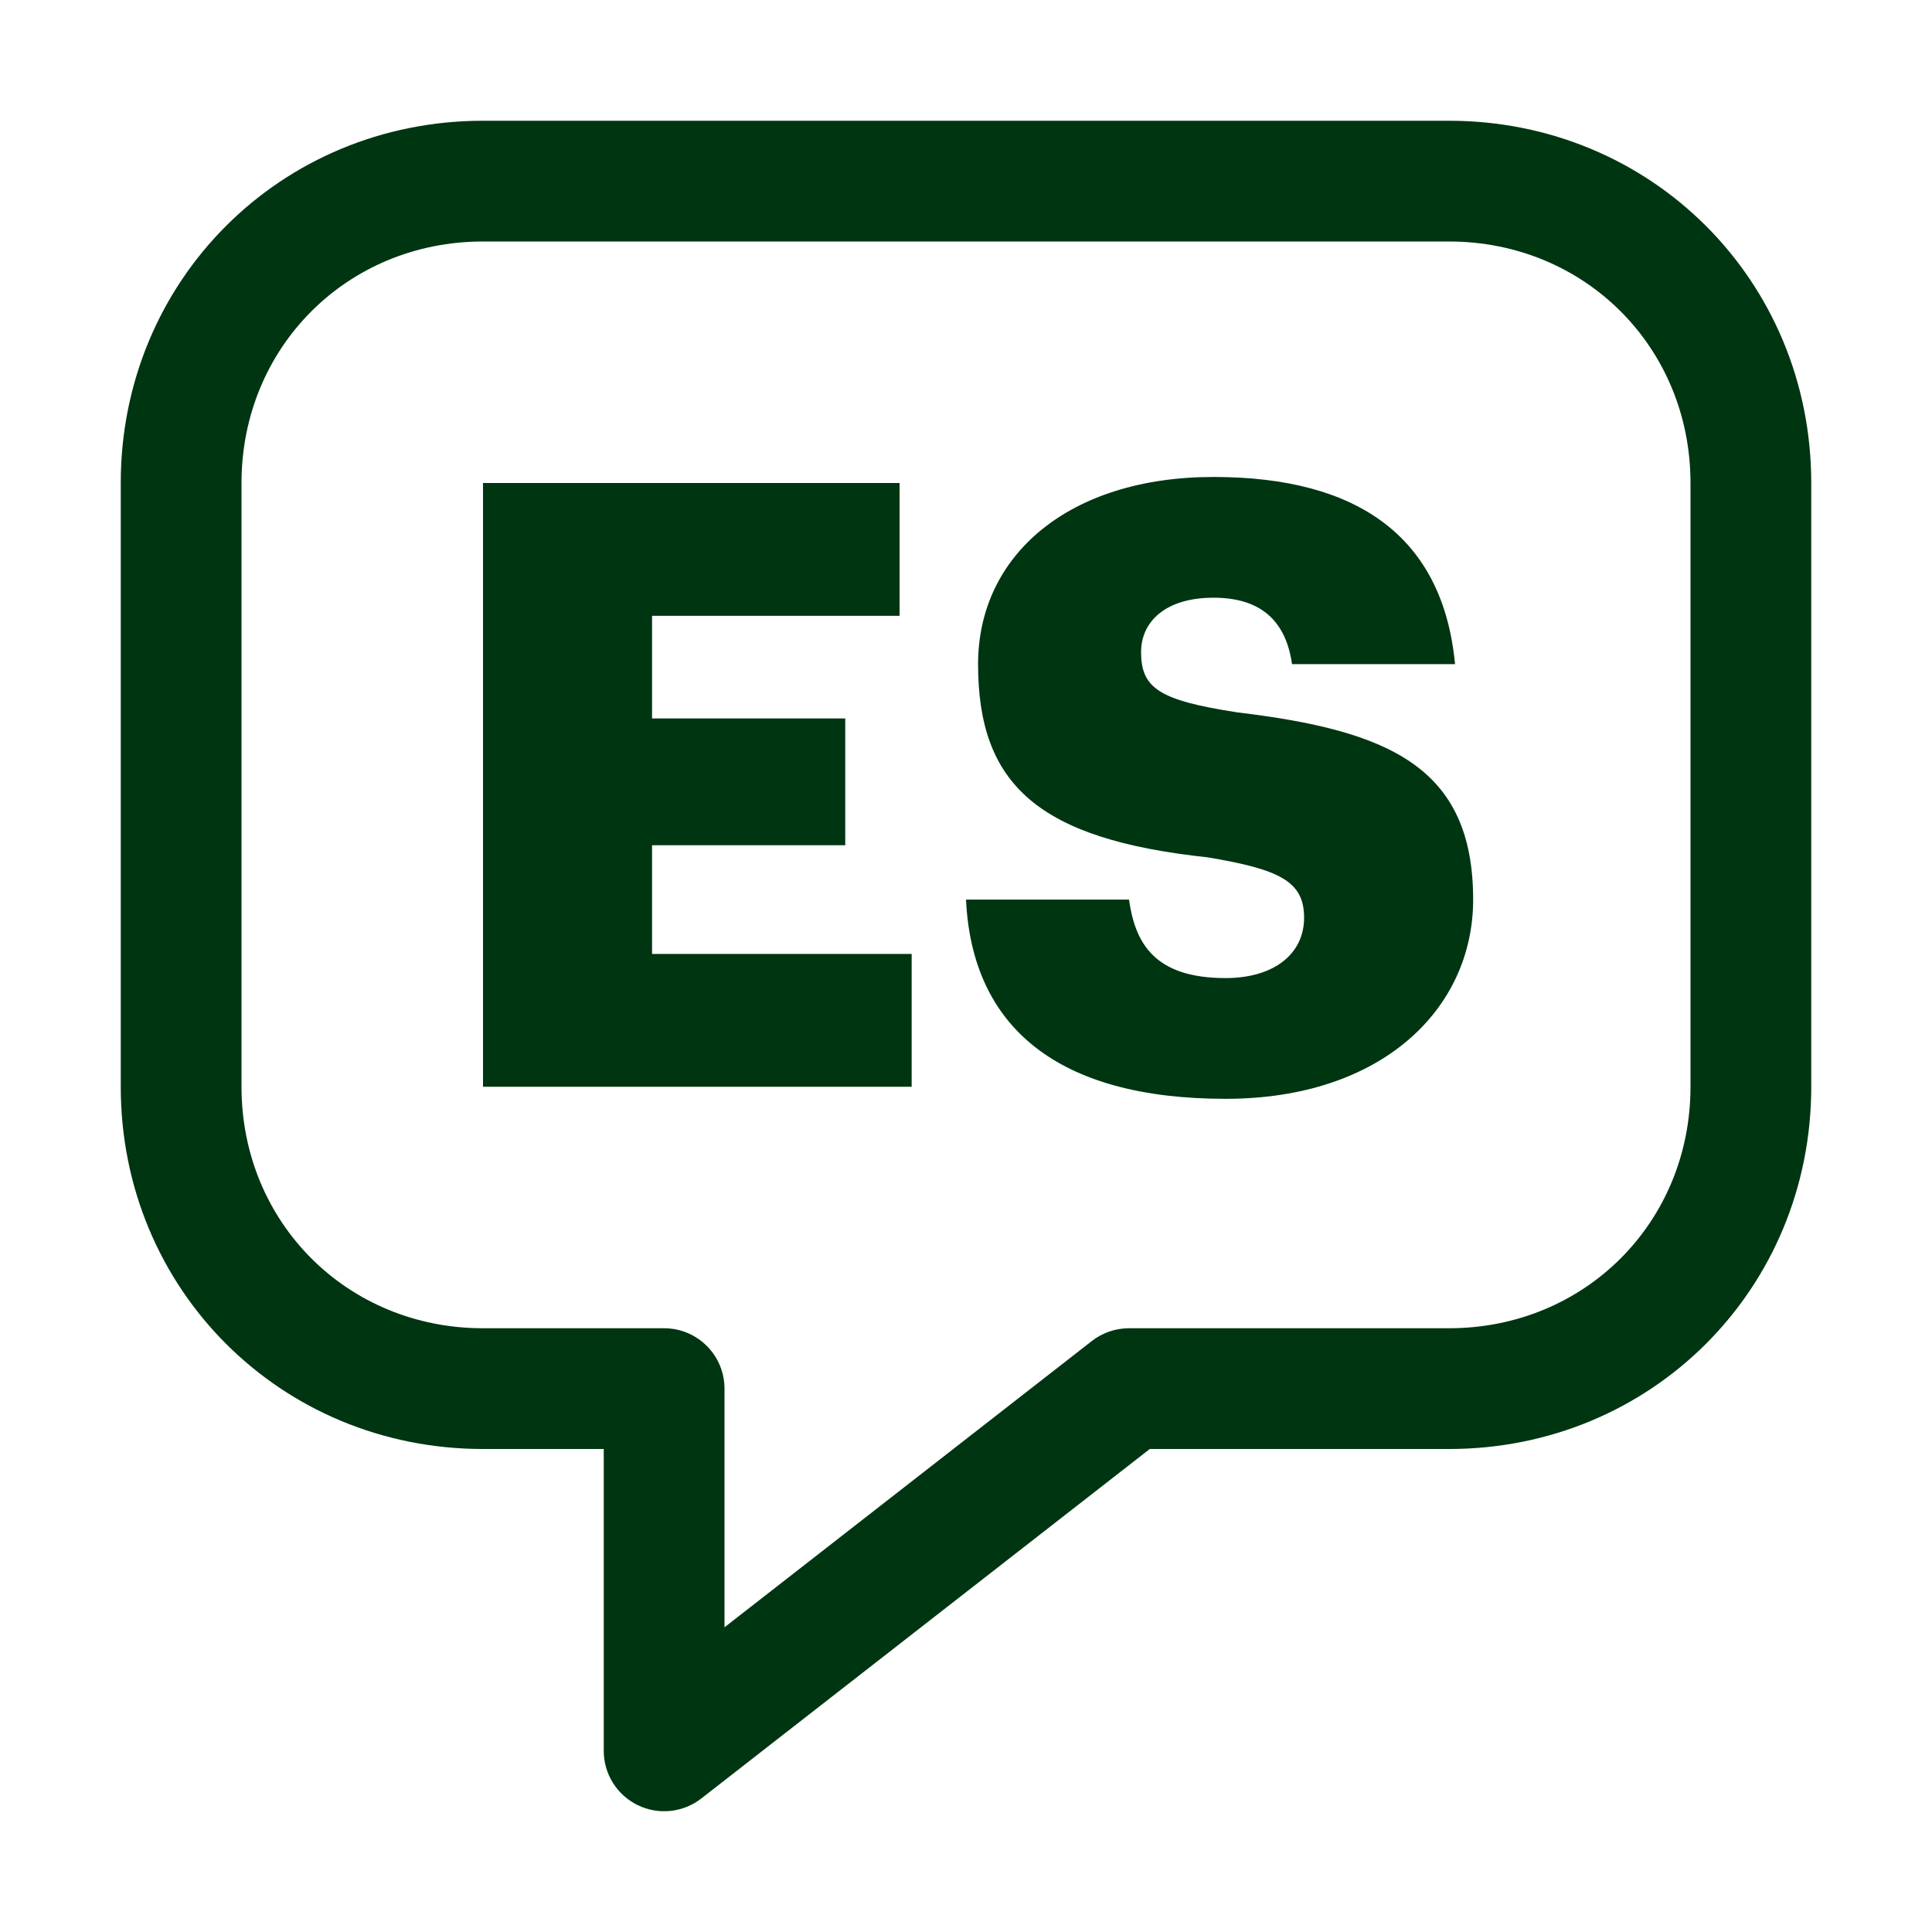
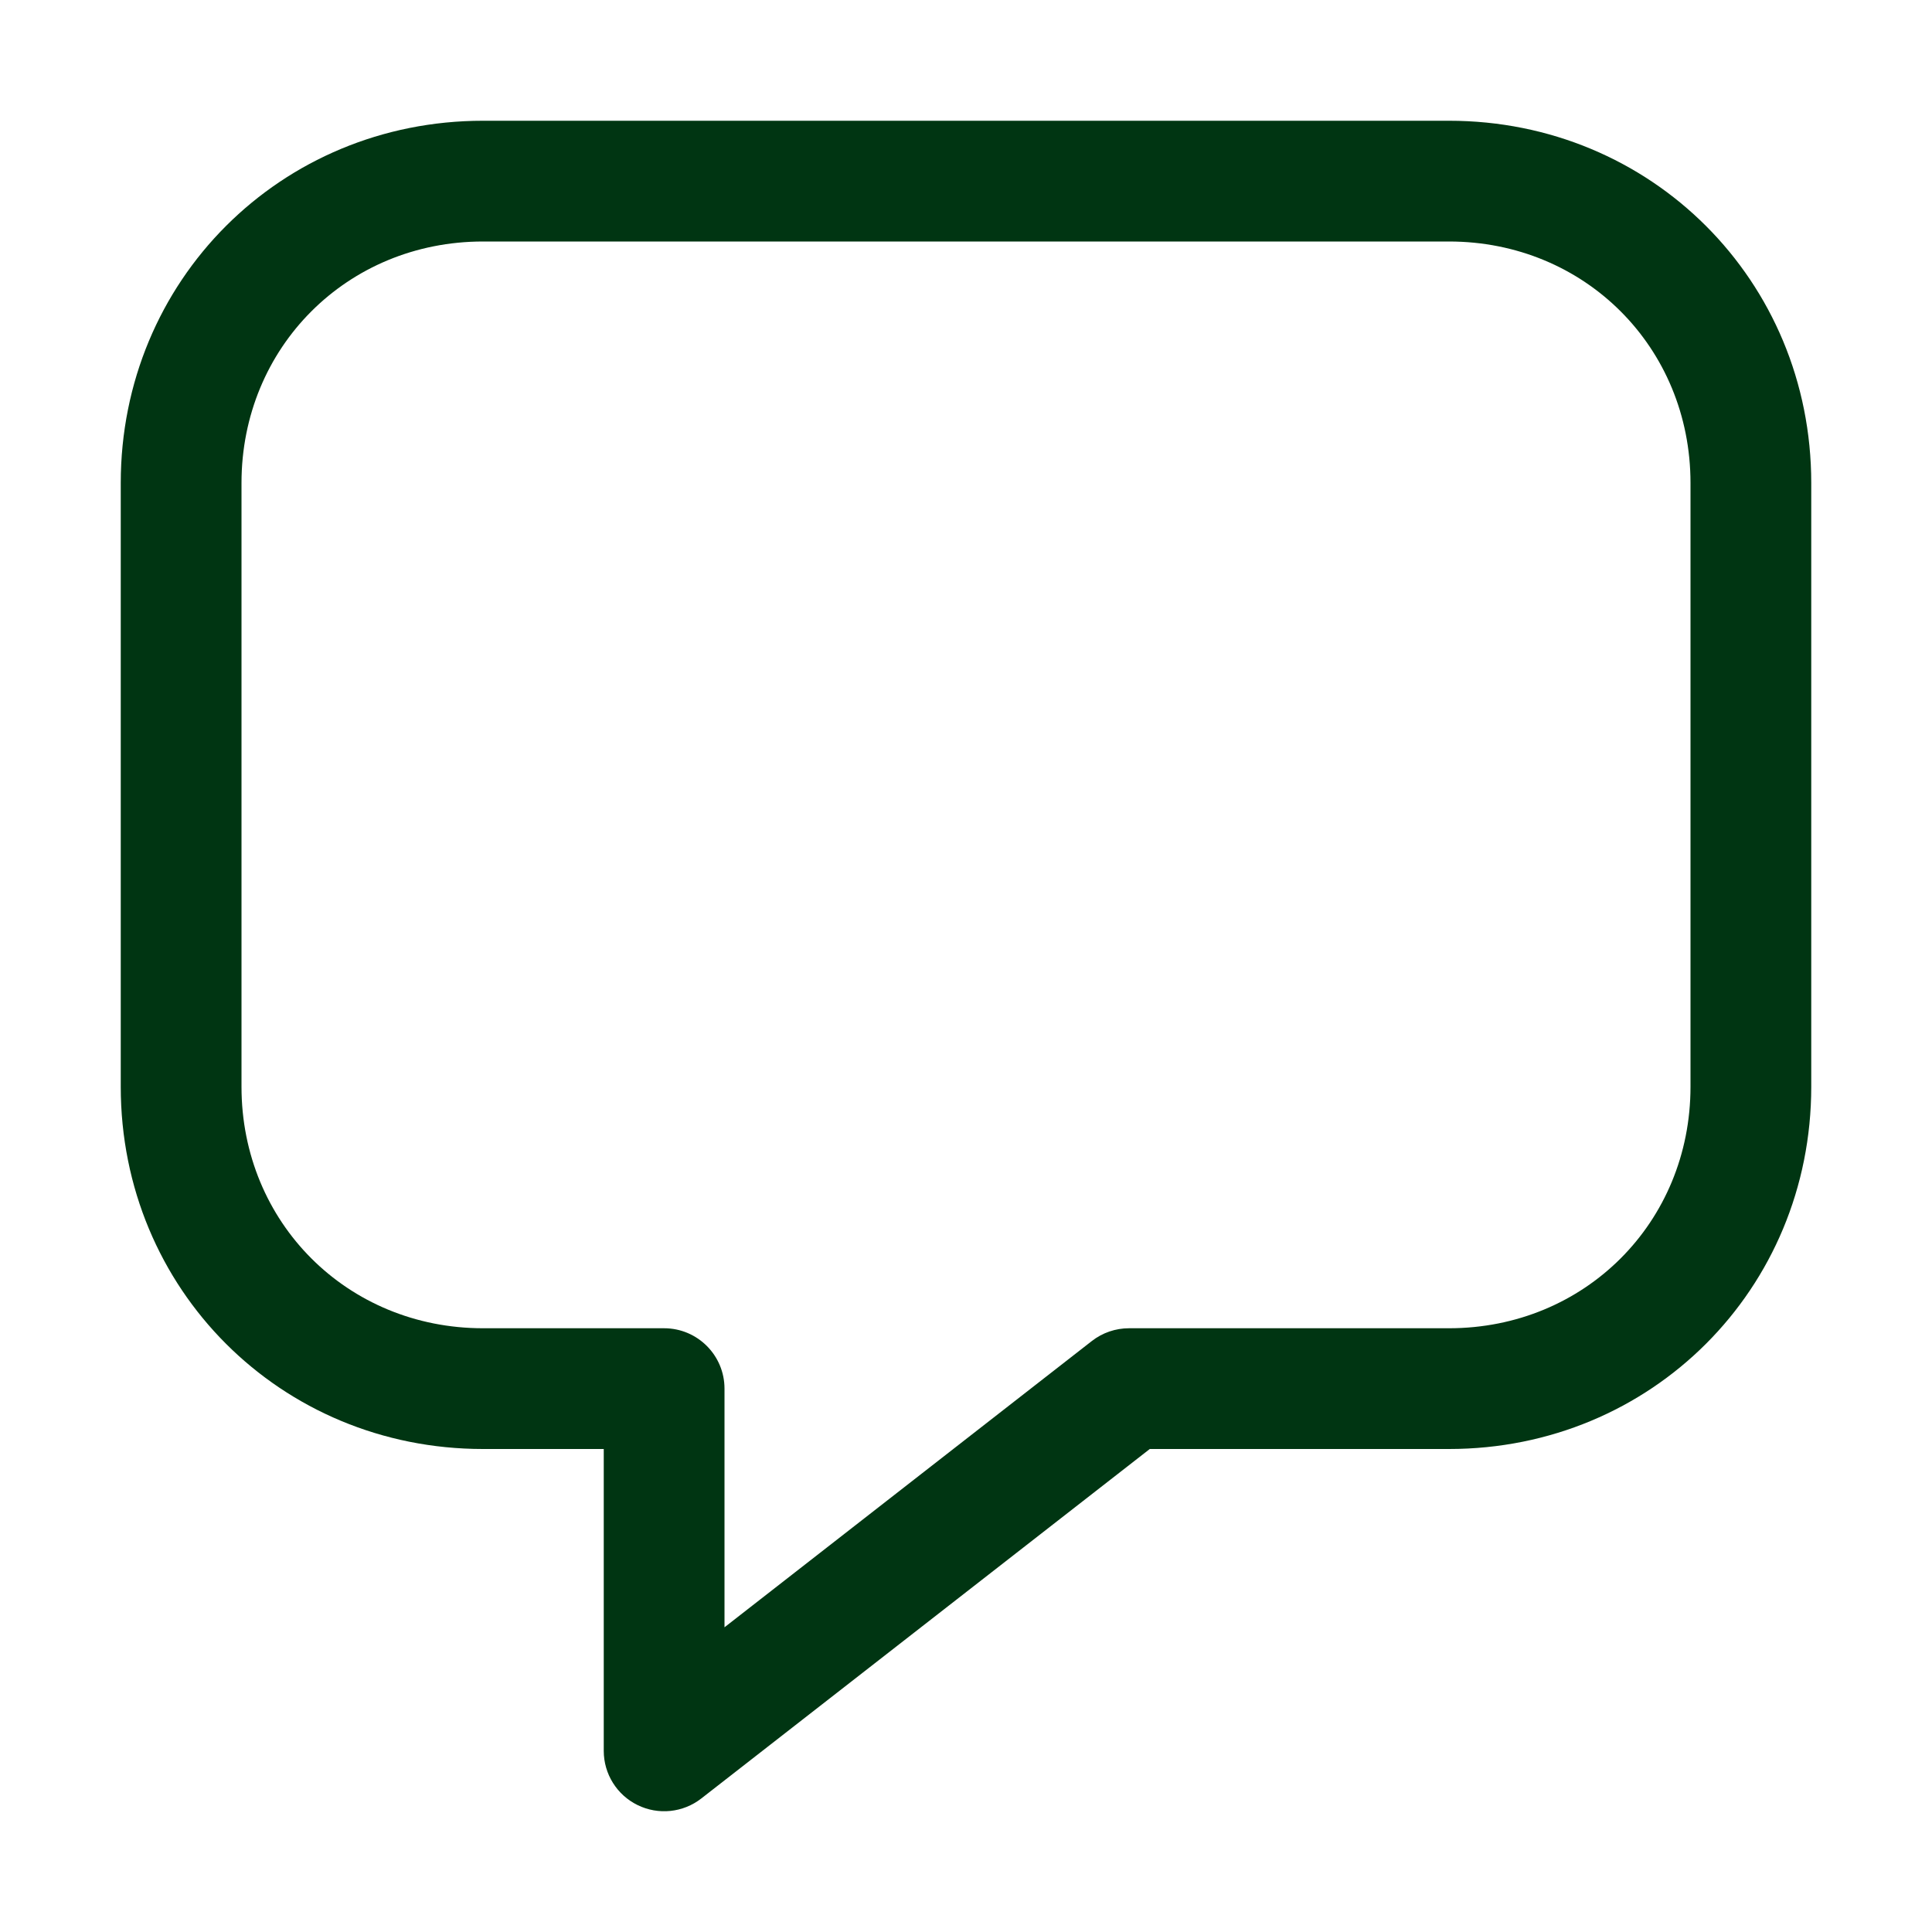
<svg xmlns="http://www.w3.org/2000/svg" width="32" height="32" viewBox="0 0 32 32" fill="none">
  <path fill-rule="evenodd" clip-rule="evenodd" d="M2 8C2 4.648 4.648 2 8 2H24C27.352 2 30 4.648 30 8V18C30 21.352 27.352 24 24 24H19.044L11.615 29.789C11.313 30.024 10.904 30.066 10.561 29.898C10.218 29.731 10 29.382 10 29V24H8C4.648 24 2 21.352 2 18V8ZM8 4C5.752 4 4 5.752 4 8V18C4 20.248 5.752 22 8 22H11C11.552 22 12 22.448 12 23V26.953L18.085 22.211C18.261 22.074 18.477 22 18.7 22H24C26.248 22 28 20.248 28 18V8C28 5.752 26.248 4 24 4H8Z" fill="#003512" />
-   <path fill-rule="evenodd" clip-rule="evenodd" d="M18.7 14.9H16C16.1 17 17.5 18.2 20.3 18.2C22.9 18.2 24.4 16.7 24.4 14.9C24.4 12.7 23 12.1 20.5 11.8C19.2 11.6 18.9 11.4 18.9 10.8C18.9 10.3 19.3 9.9 20.1 9.9C20.9 9.9 21.3 10.3 21.4 11H24.1C23.9 8.9 22.5 7.9 20.1 7.9C17.7 7.9 16.2 9.2 16.2 11C16.2 13 17.2 13.9 20 14.2C21.2 14.4 21.6 14.6 21.6 15.2C21.6 15.8 21.1 16.2 20.3 16.2C19.1 16.2 18.8 15.6 18.7 14.9ZM14.9 8H8V18H15.1V15.8H10.8V14H14V11.9H10.8V10.2H14.9V8Z" fill="#003512" />
</svg>